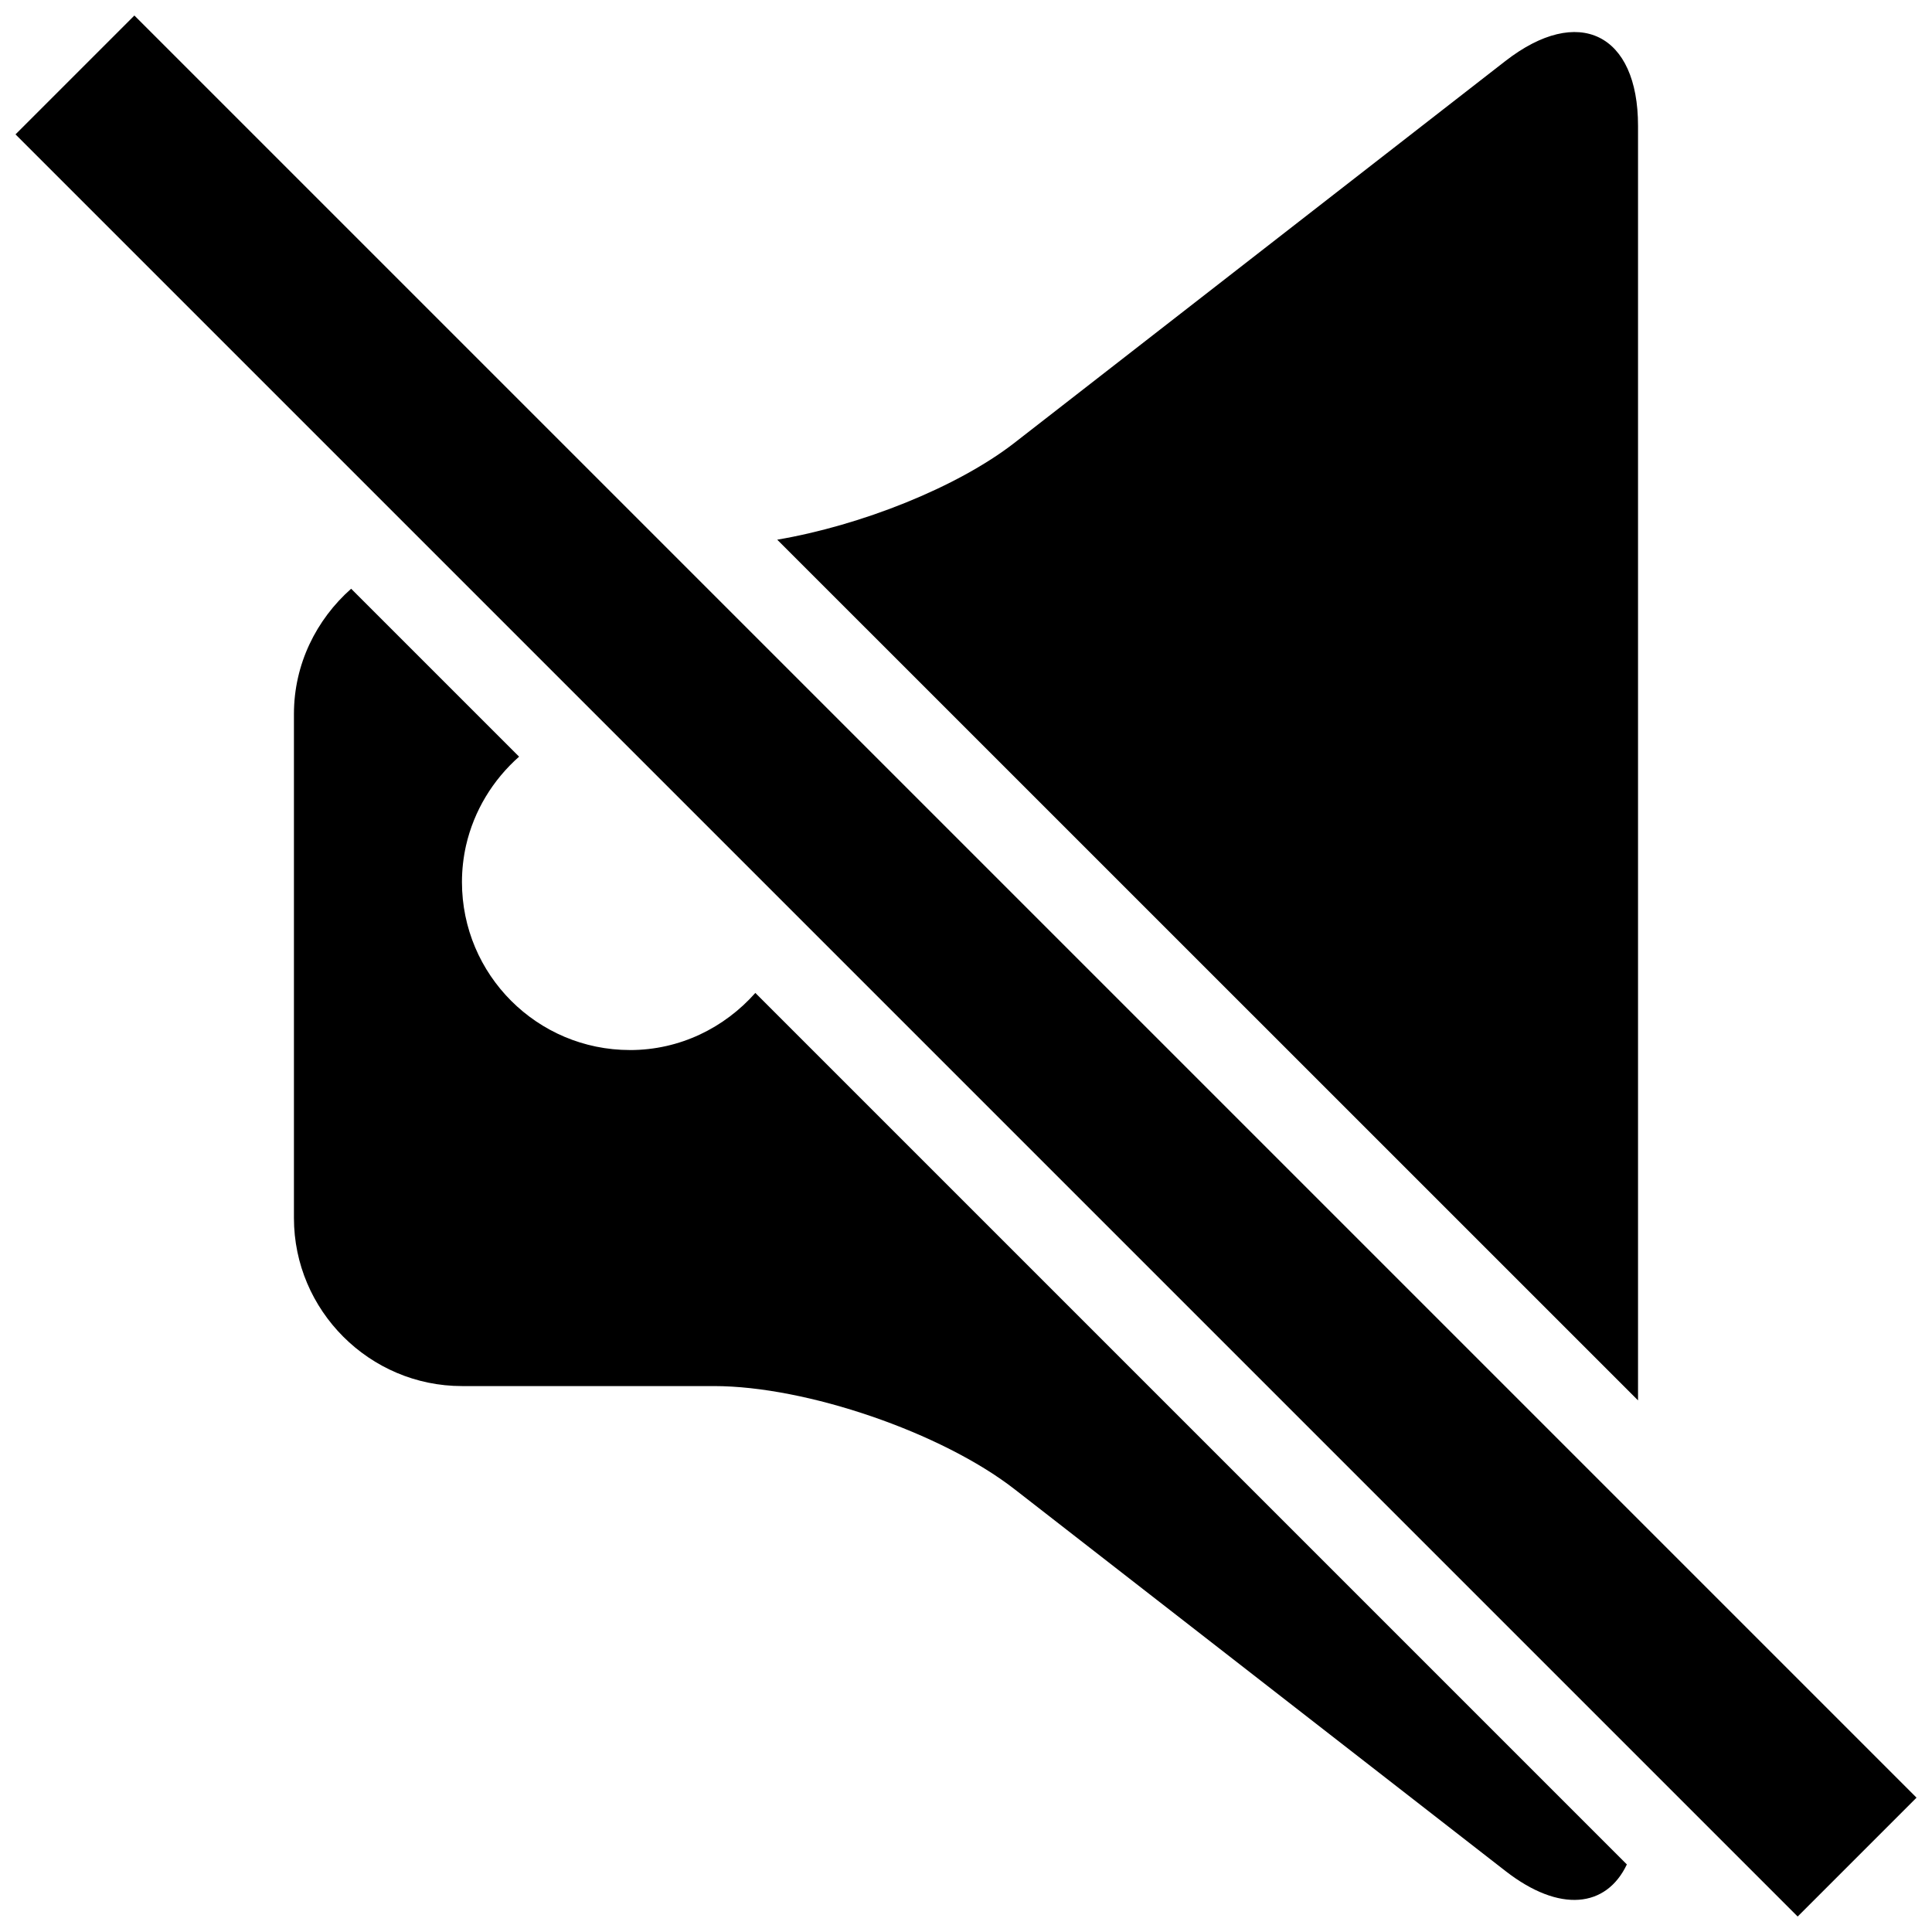
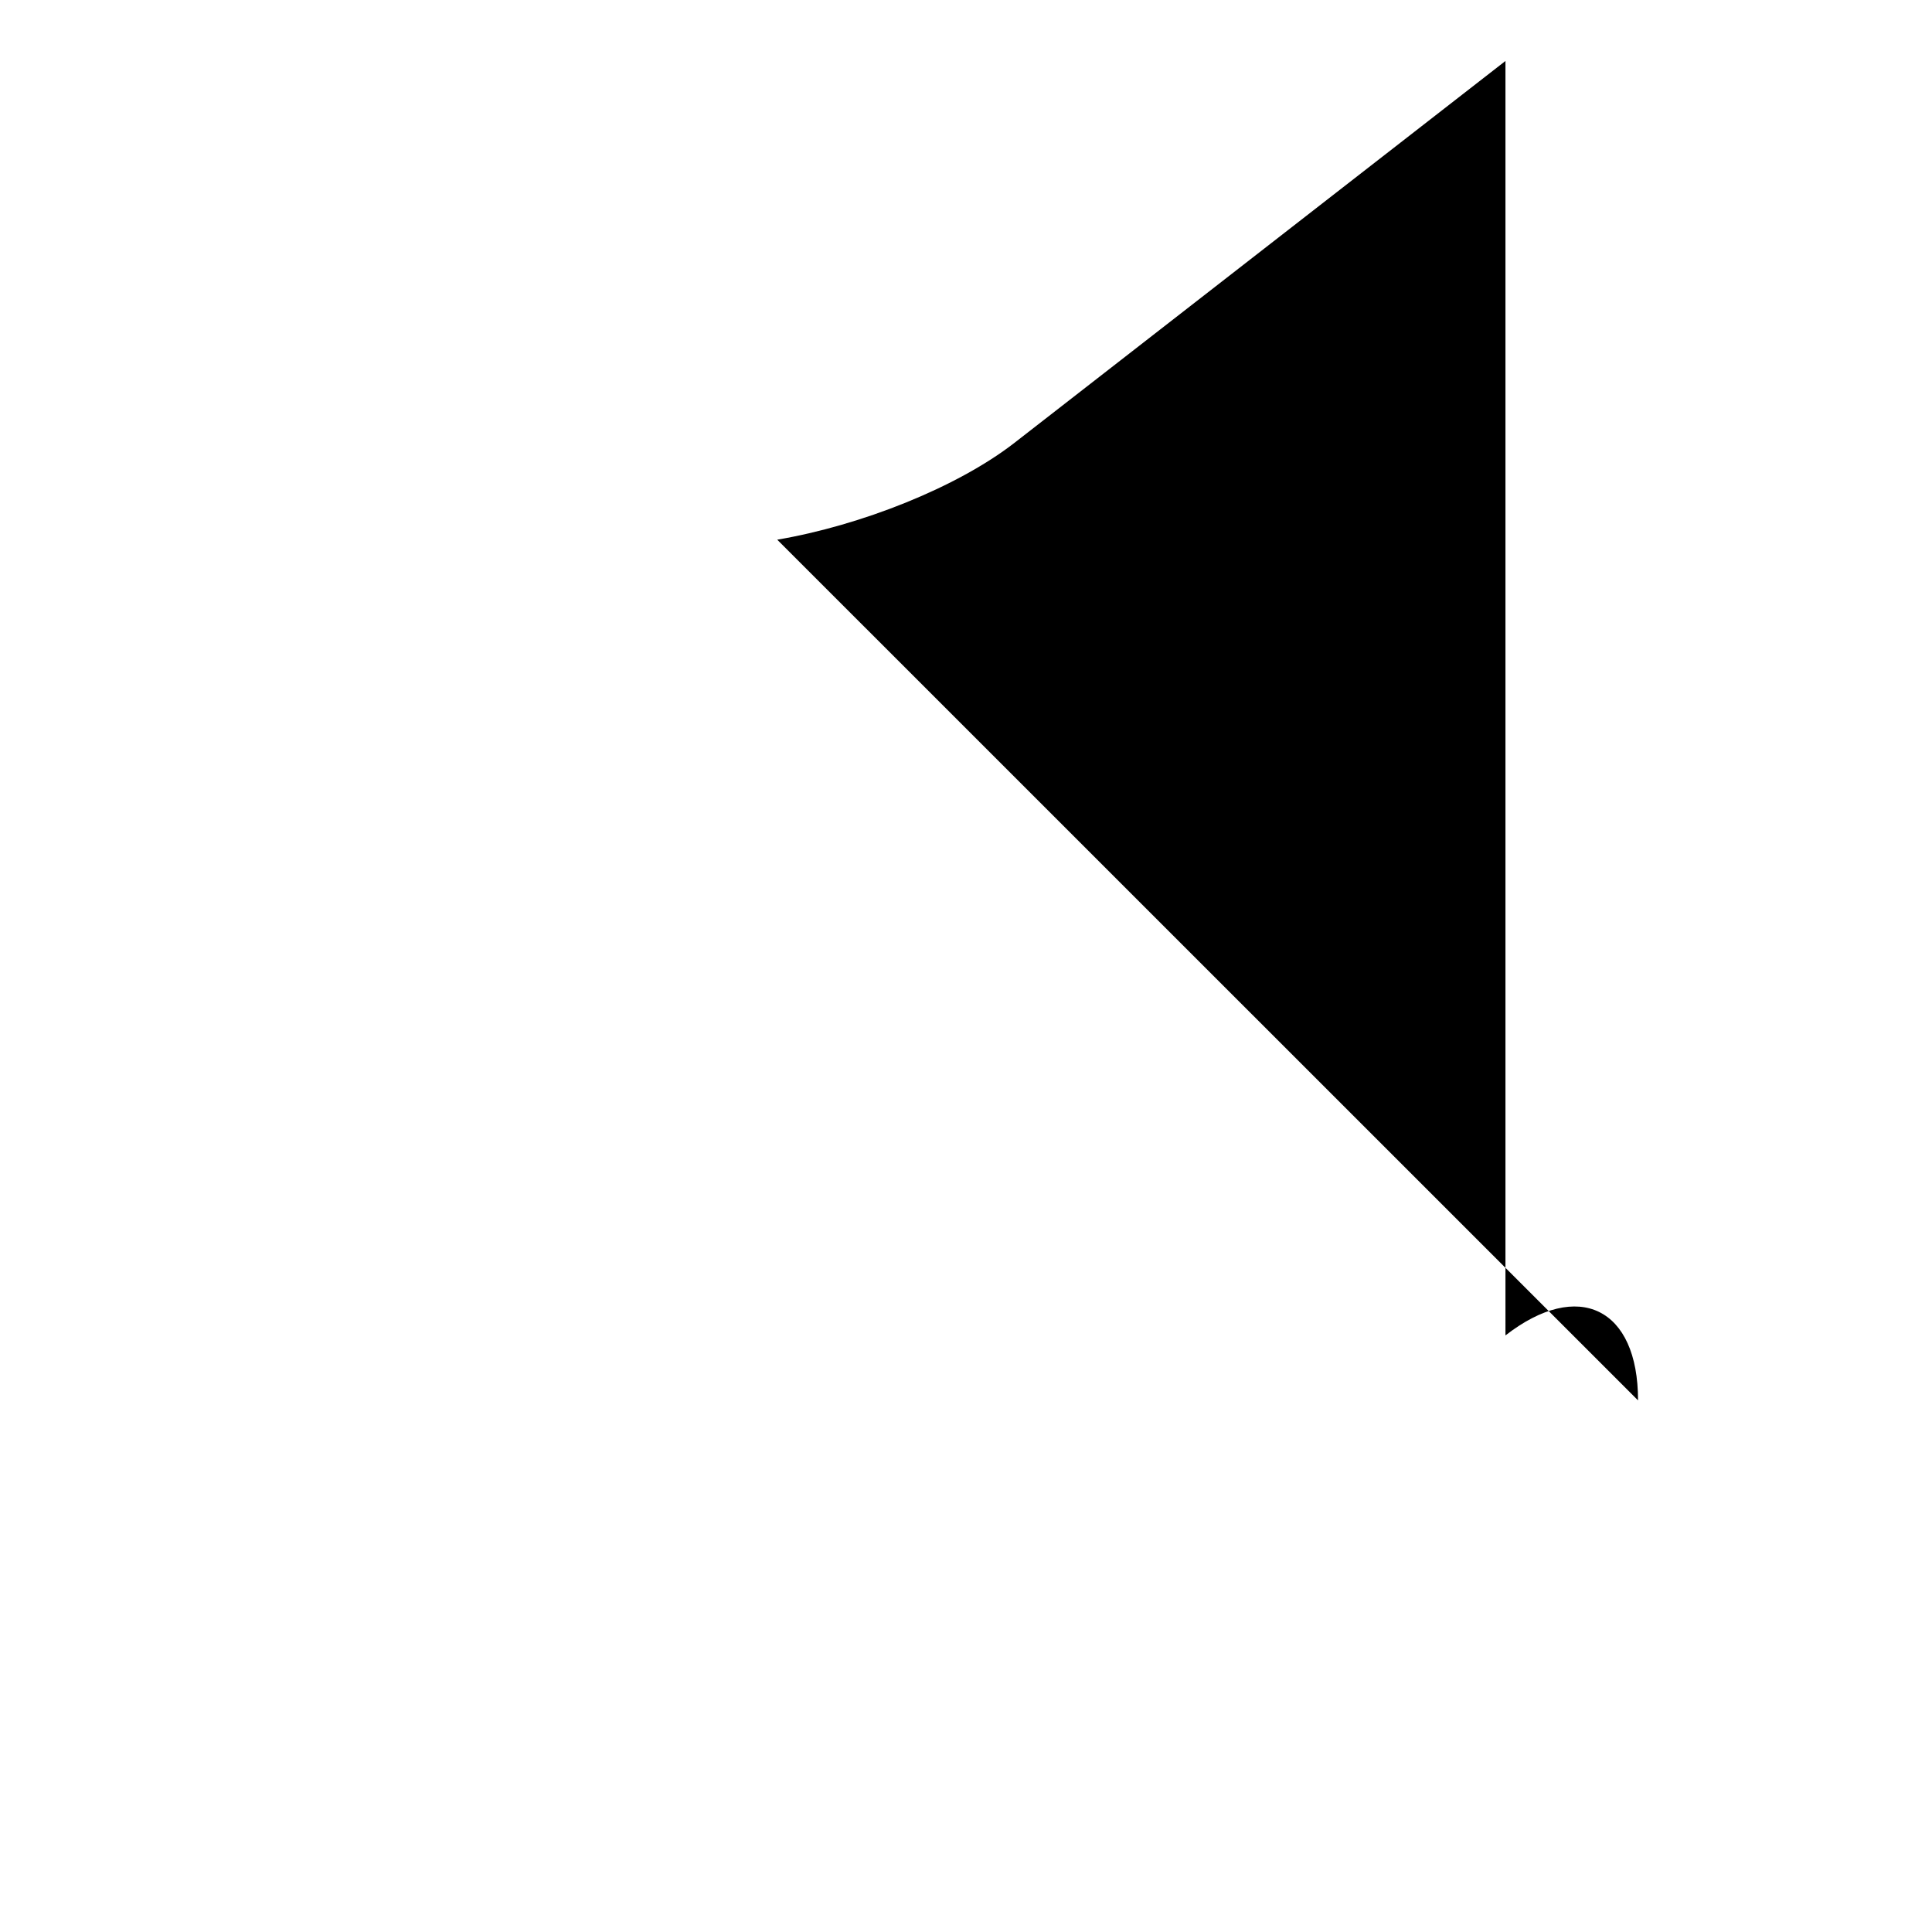
<svg xmlns="http://www.w3.org/2000/svg" width="800px" height="800px" version="1.1" viewBox="144 144 512 512">
  <defs>
    <clipPath id="a">
      <path d="m148.09 148.09h503.81v503.81h-503.81z" />
    </clipPath>
  </defs>
-   <path d="m310.95 422.27c-24.602 0-44.527-19.949-44.527-44.527 0-3.297 0.379-6.547 1.07-9.641 2.113-9.285 7.148-17.453 14.07-23.578l-44.508-44.504c-9.215 8.172-15.16 19.969-15.16 33.195v133.58c0 24.492 20.039 44.527 44.527 44.527h66.793c24.492 0 60.355 12.312 79.66 27.34l130.11 101.19c14.34 11.152 26.695 9.707 32.148-1.758l-230.96-230.96c-8.172 9.219-19.973 15.141-33.219 15.141z" />
-   <path d="m542.96 160.16-130.11 101.19c-15.25 11.844-40.742 21.906-62.875 25.672l228.12 228.09v-337.74c0.023-24.492-15.805-32.238-35.133-17.211z" />
+   <path d="m542.96 160.16-130.11 101.19c-15.25 11.844-40.742 21.906-62.875 25.672l228.12 228.09c0.023-24.492-15.805-32.238-35.133-17.211z" />
  <g clip-path="url(#a)">
-     <path d="m148.11 179.61 31.5-31.5 472.29 472.29-31.5 31.5z" />
-   </g>
+     </g>
</svg>